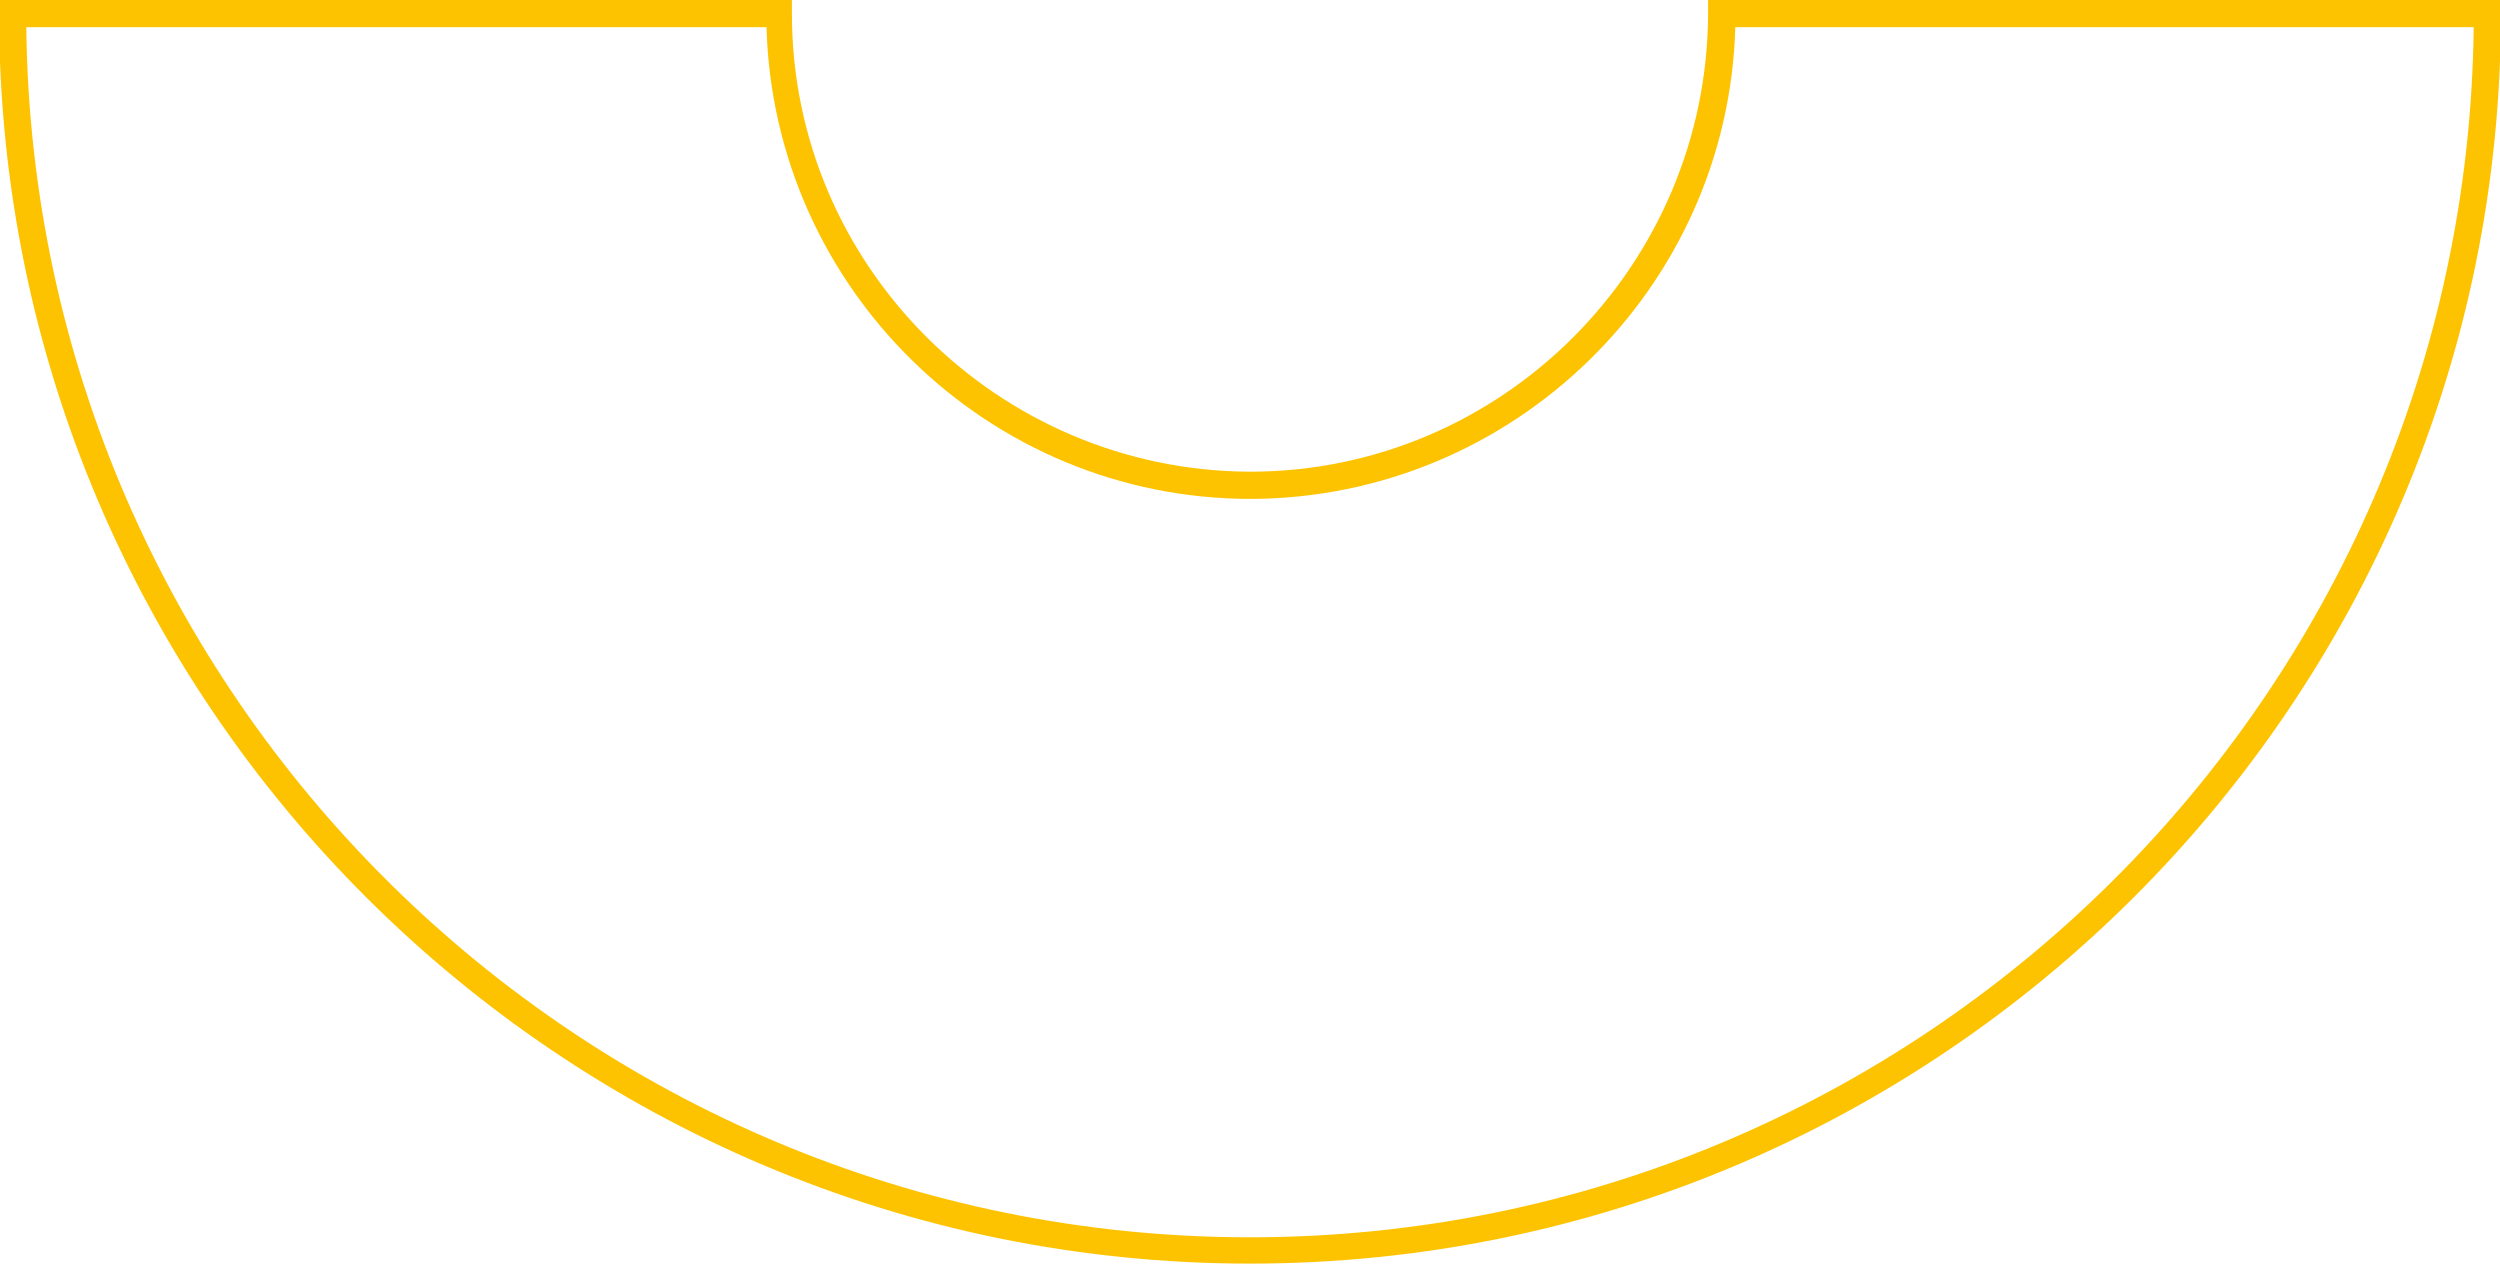
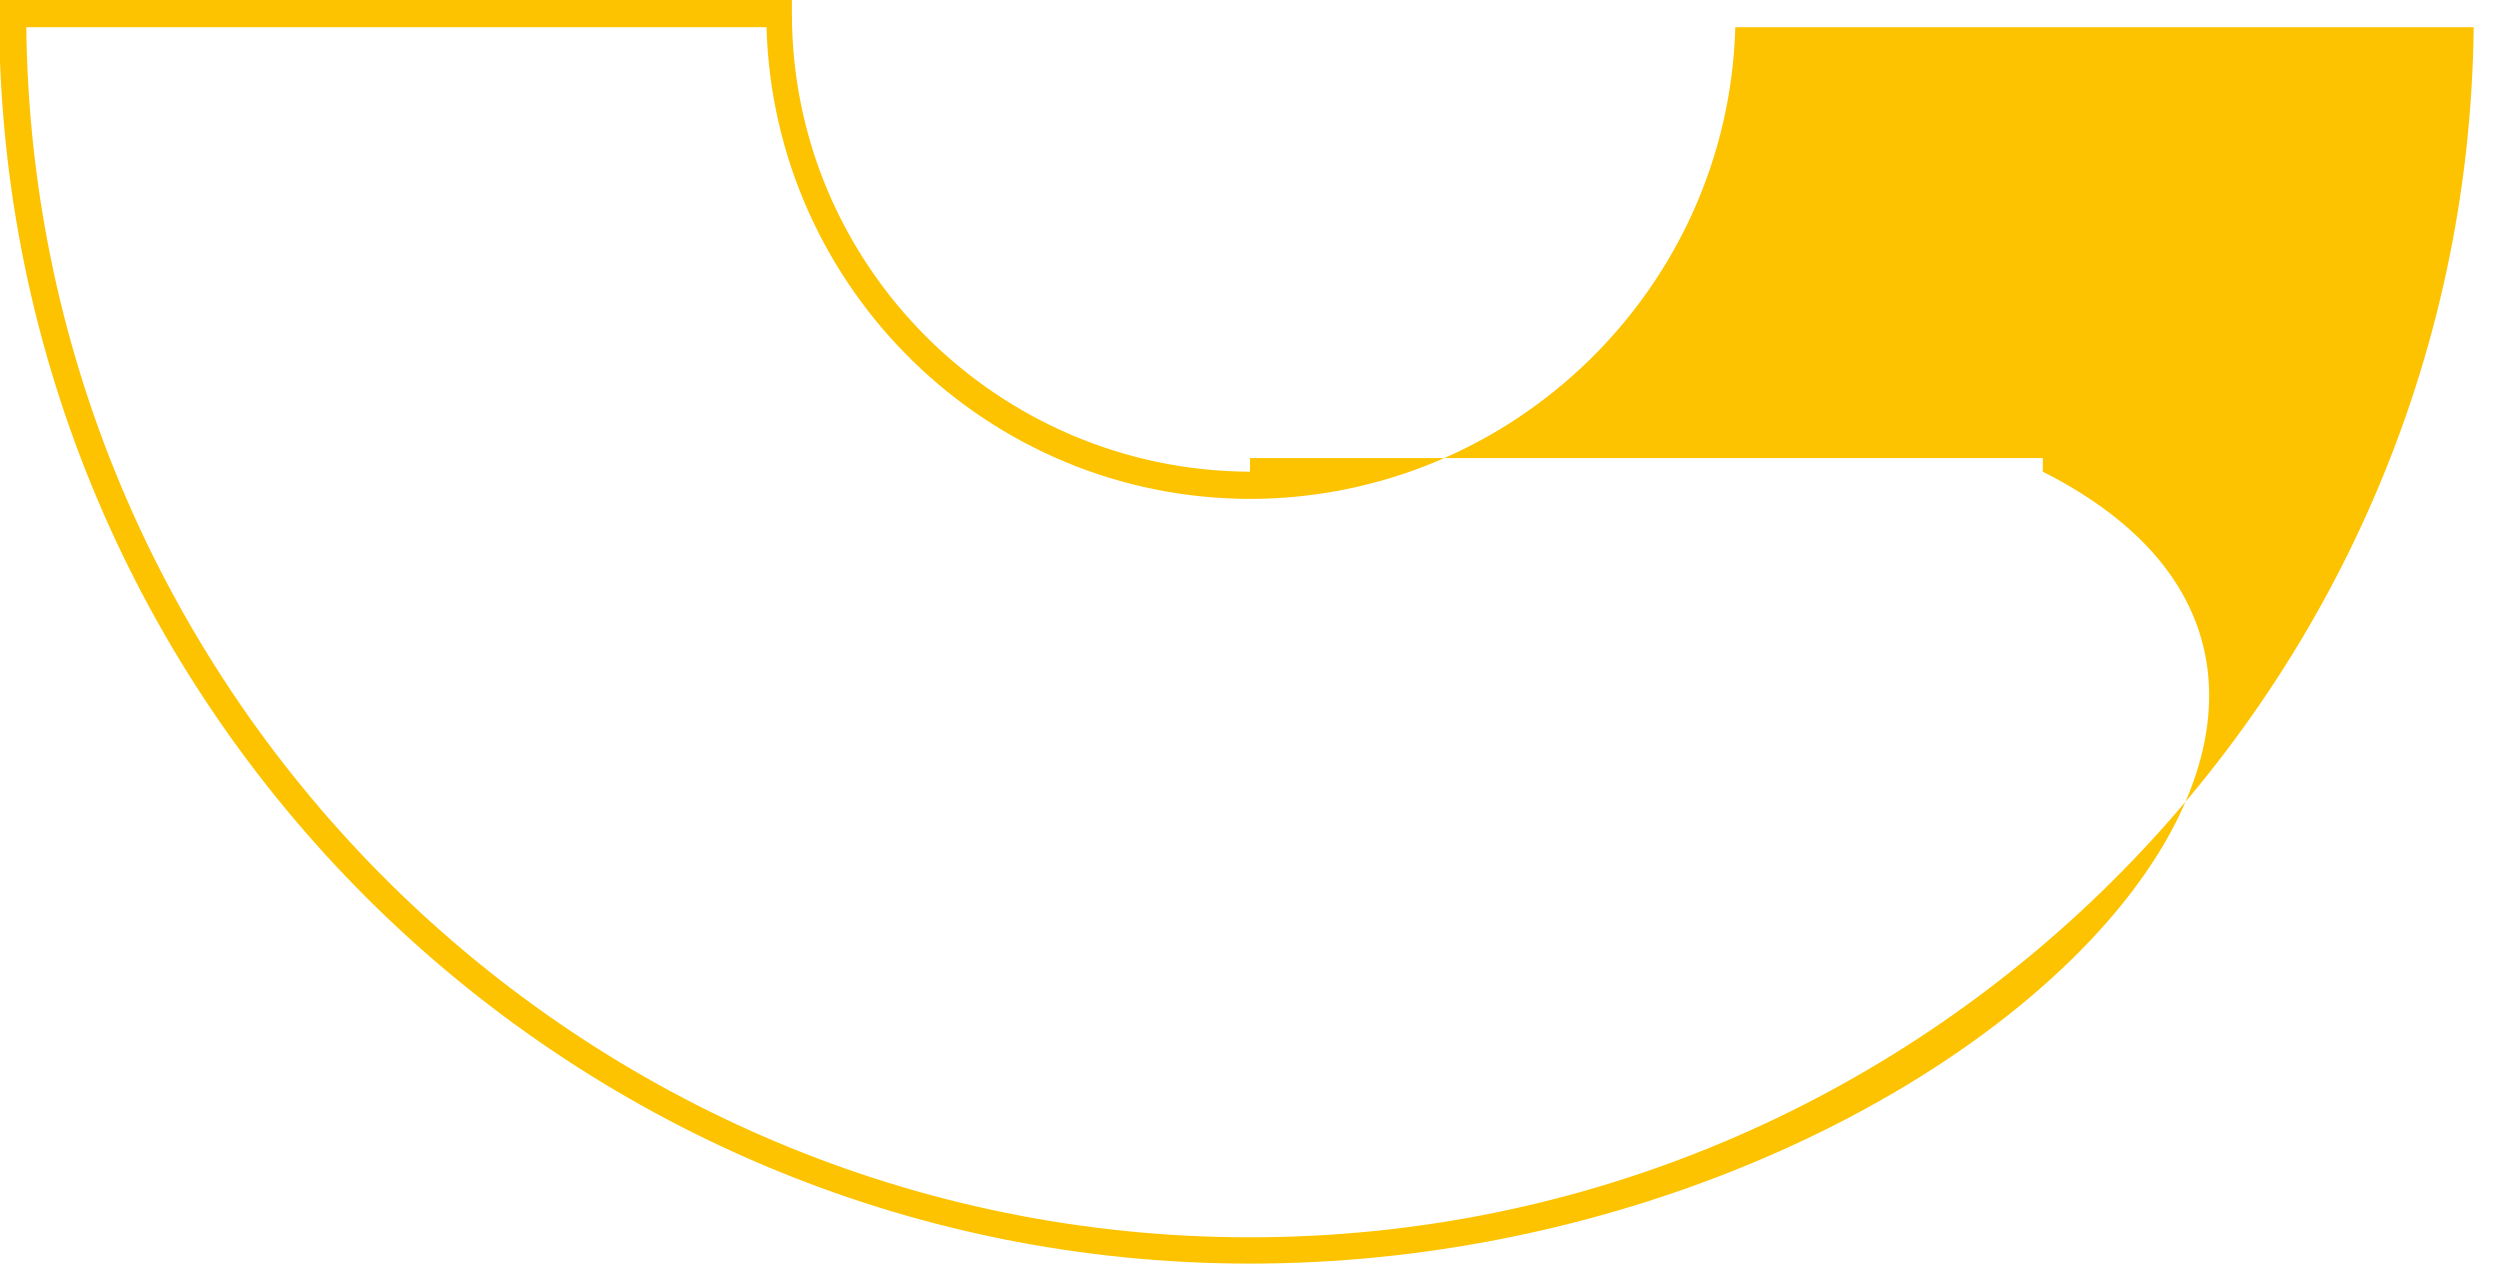
<svg xmlns="http://www.w3.org/2000/svg" version="1.1" id="Ebene_1" x="0px" y="0px" viewBox="0 0 275.6 139.3" style="enable-background:new 0 0 275.6 139.3;" xml:space="preserve">
  <style type="text/css">
	.st0{fill:#FDC300;}
</style>
  <g id="Pfad_284">
-     <path class="st0" d="M137.8,139.3C61.8,139.3-0.1,77.5-0.1,1.5V0h87.4l0,1.5c0,27.8,22.7,50.4,50.5,50.5   c27.8,0,50.4-22.7,50.5-50.5l0-1.5h87.4v1.5C275.7,77.5,213.8,139.3,137.8,139.3z M2.9,3c0.8,73.7,61,133.4,134.9,133.4   c73.9,0,134.1-59.7,134.9-133.4h-81.4c-0.8,28.8-24.5,51.9-53.4,52c-29,0-52.6-23.2-53.4-52H2.9z" />
+     <path class="st0" d="M137.8,139.3C61.8,139.3-0.1,77.5-0.1,1.5V0h87.4l0,1.5c0,27.8,22.7,50.4,50.5,50.5   l0-1.5h87.4v1.5C275.7,77.5,213.8,139.3,137.8,139.3z M2.9,3c0.8,73.7,61,133.4,134.9,133.4   c73.9,0,134.1-59.7,134.9-133.4h-81.4c-0.8,28.8-24.5,51.9-53.4,52c-29,0-52.6-23.2-53.4-52H2.9z" />
  </g>
</svg>